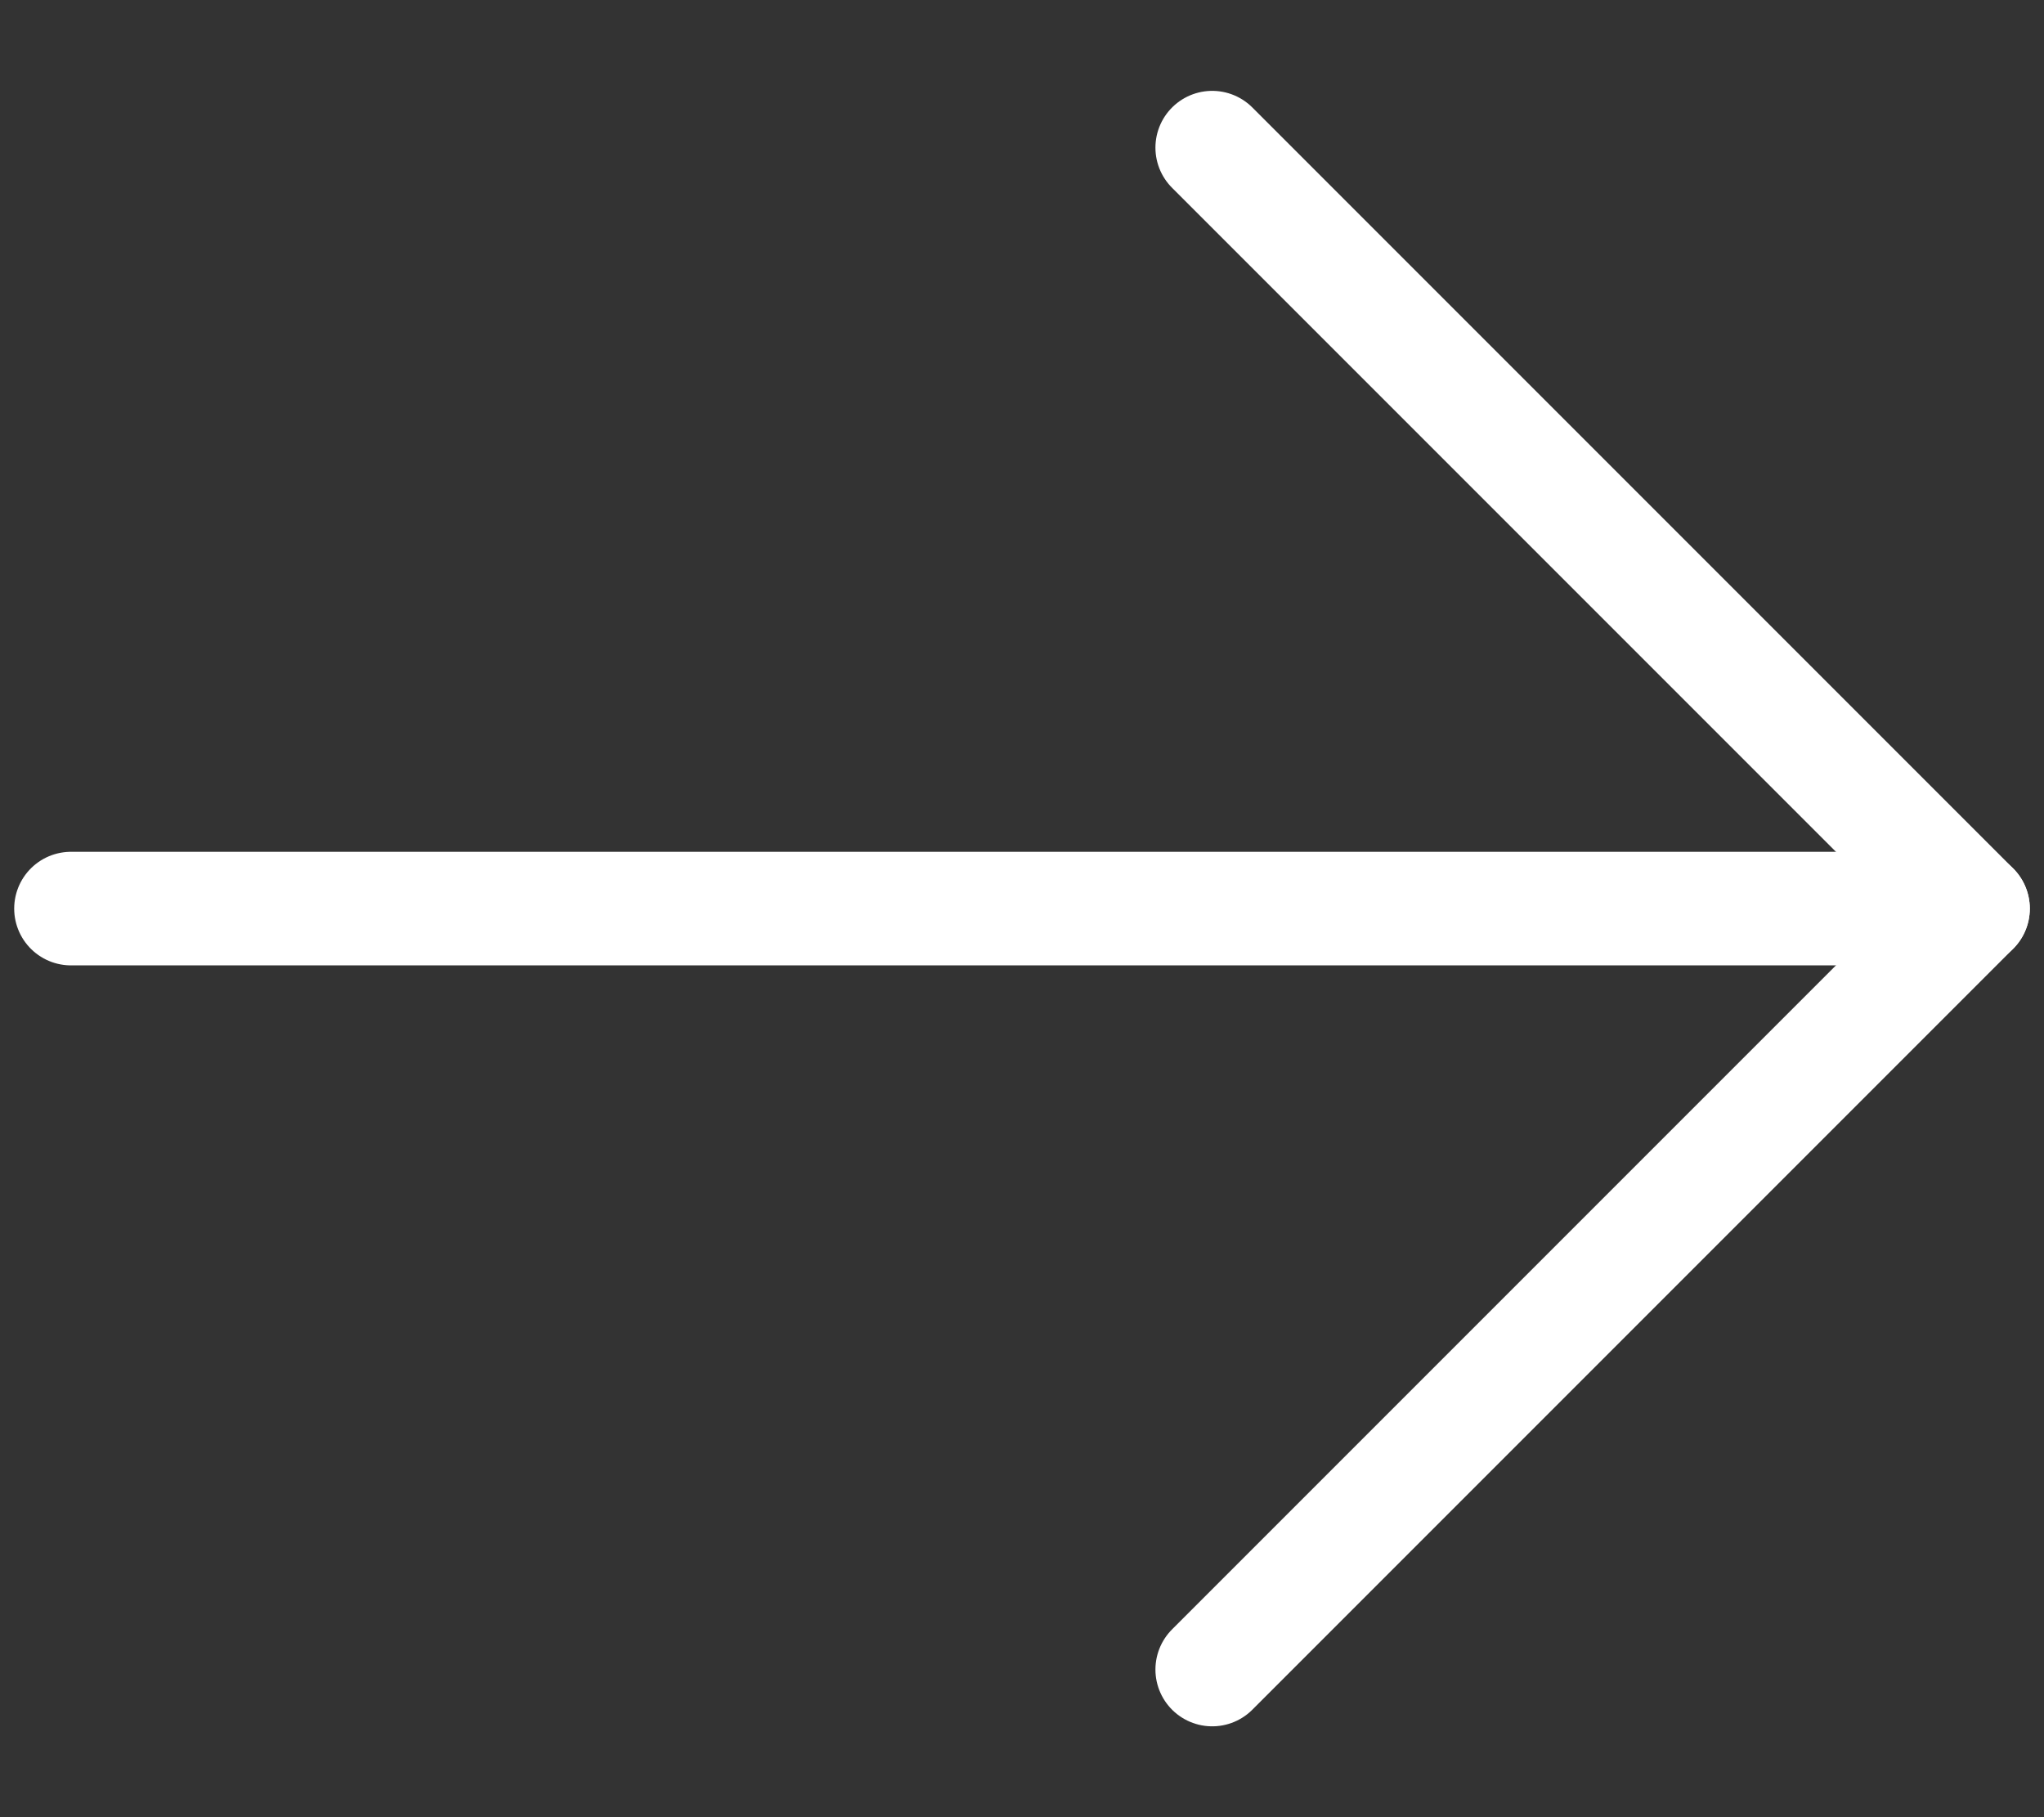
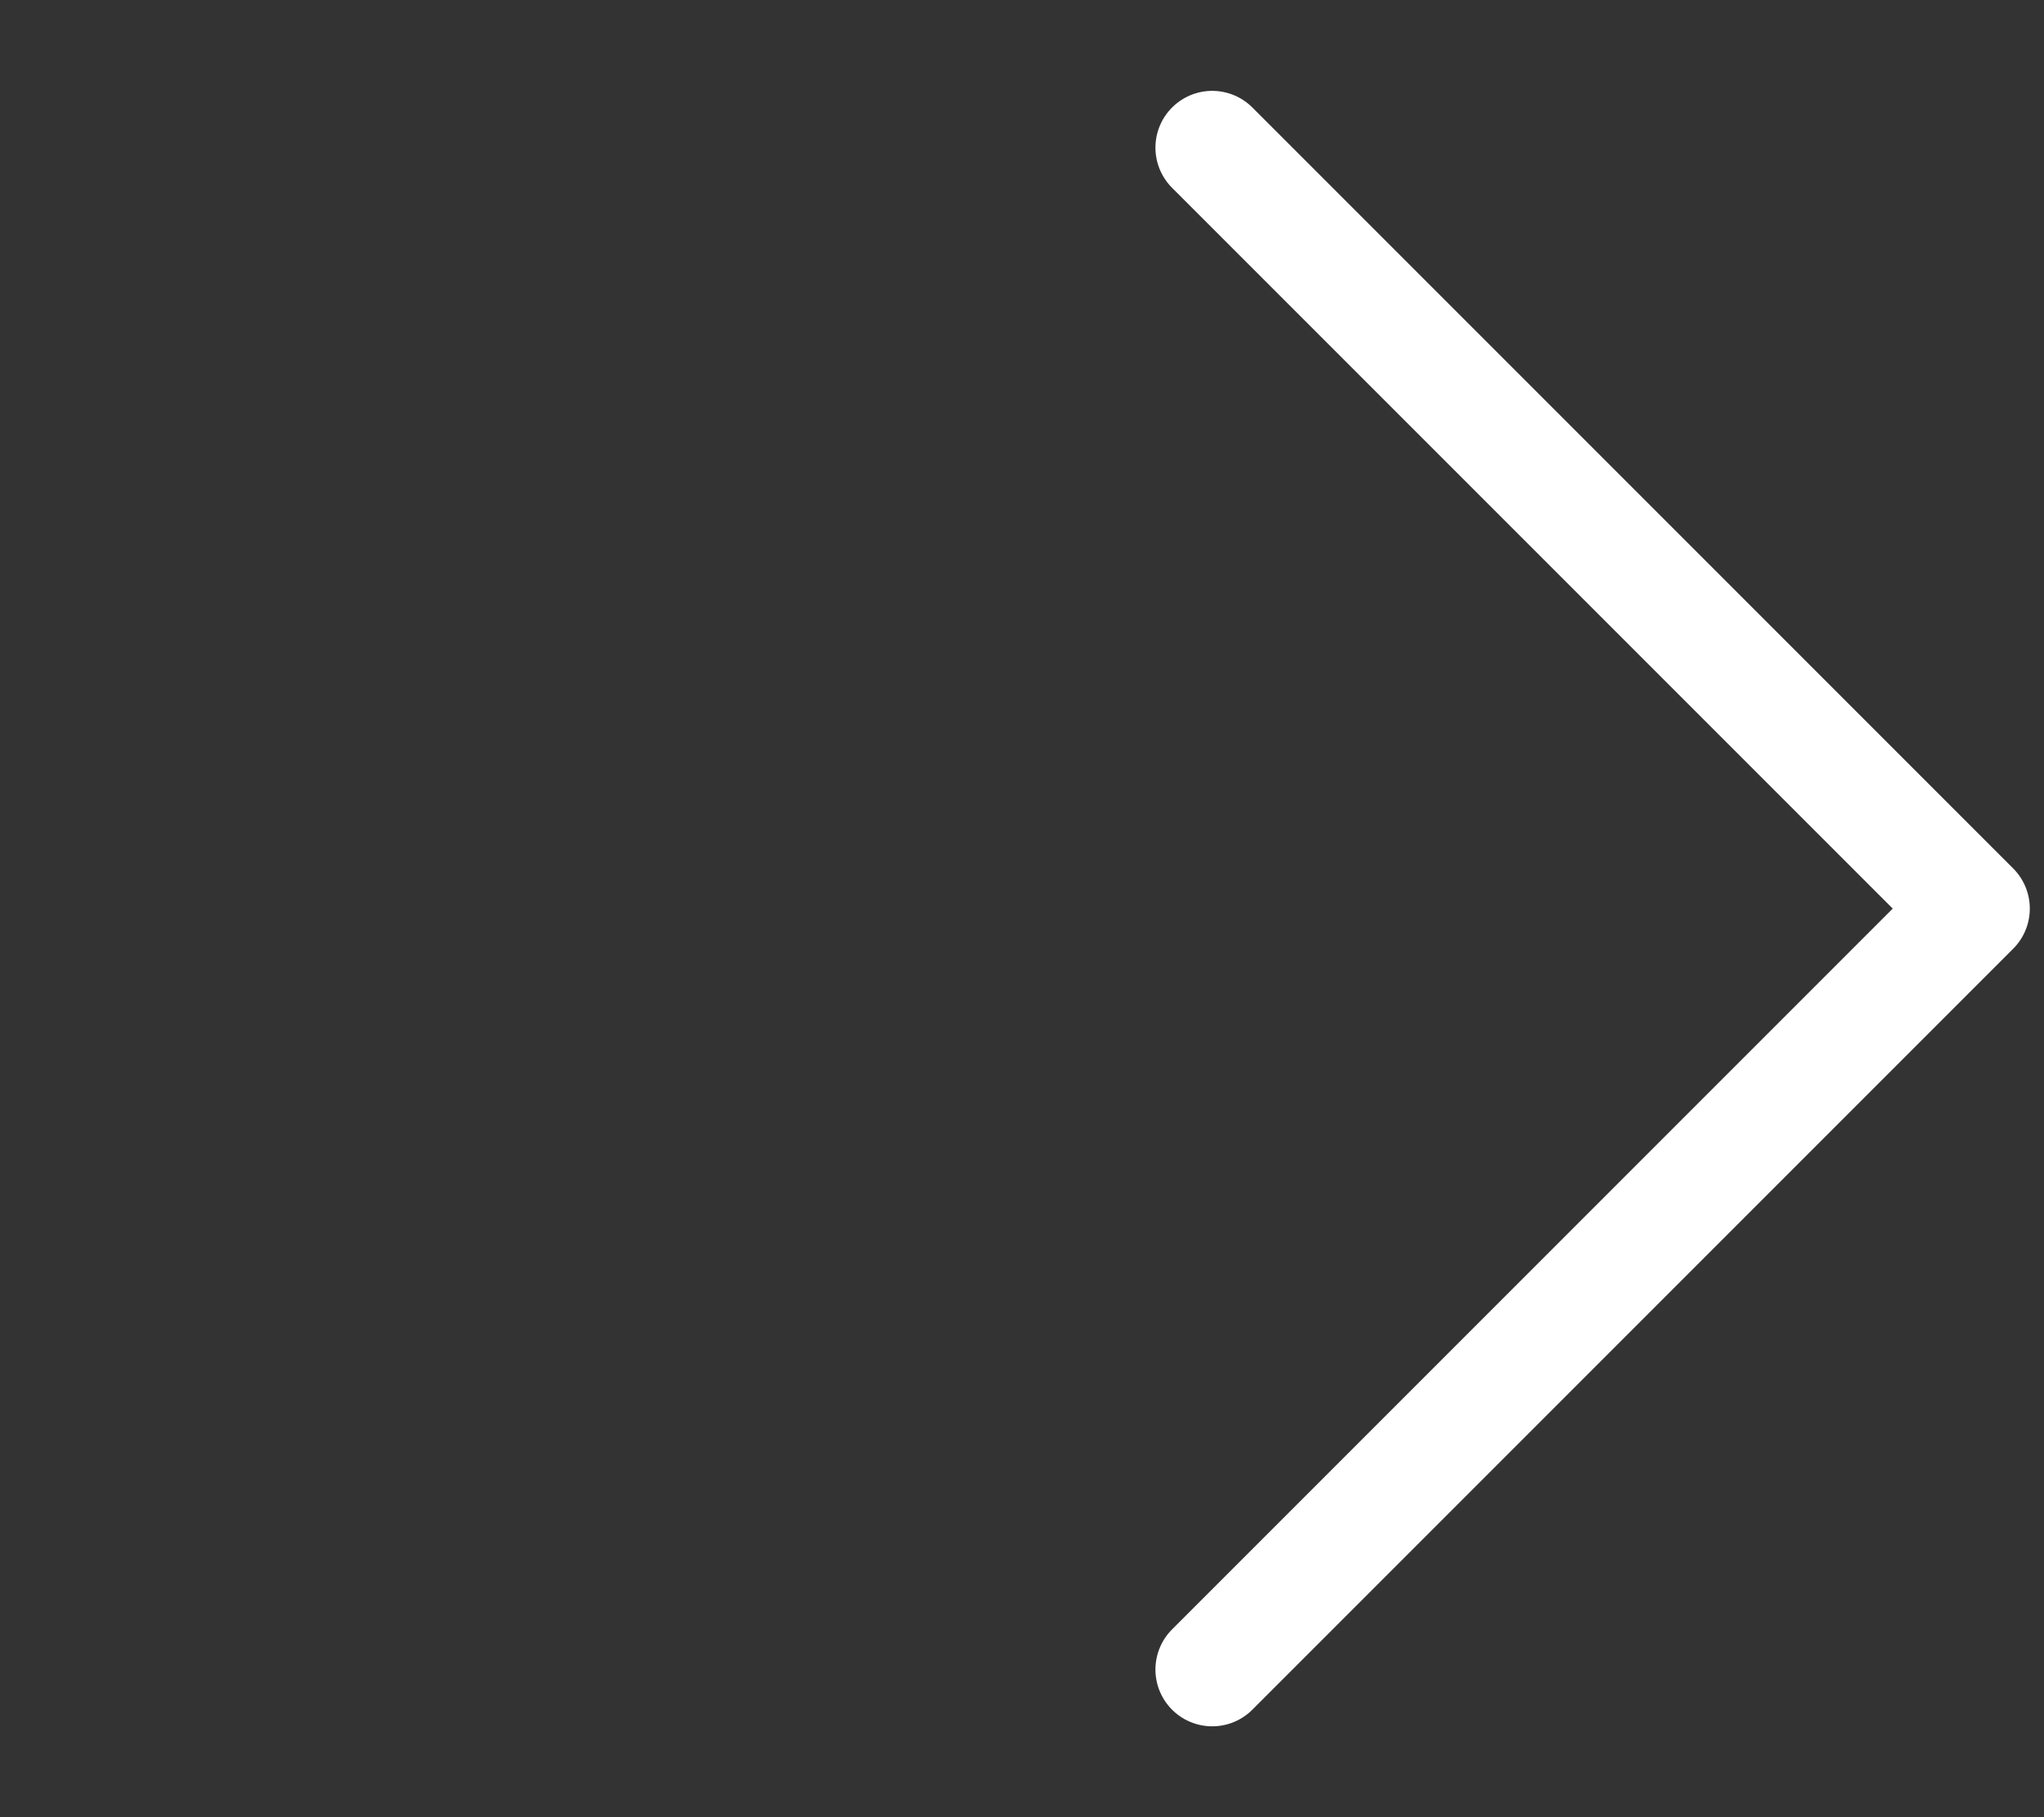
<svg xmlns="http://www.w3.org/2000/svg" width="18" height="16" viewBox="0 0 18 16" fill="none">
  <rect x="0" y="0" width="18" height="16" fill="#333333" stroke="none" />
  <g id="Group 6">
-     <path id="Vector" d="M0.625 8H17.375" stroke="white" stroke-linecap="round" stroke-linejoin="round" />
    <path id="Vector_2" d="M10.675 1.3L17.375 8L10.675 14.7" stroke="white" stroke-linecap="round" stroke-linejoin="round" />
  </g>
</svg>